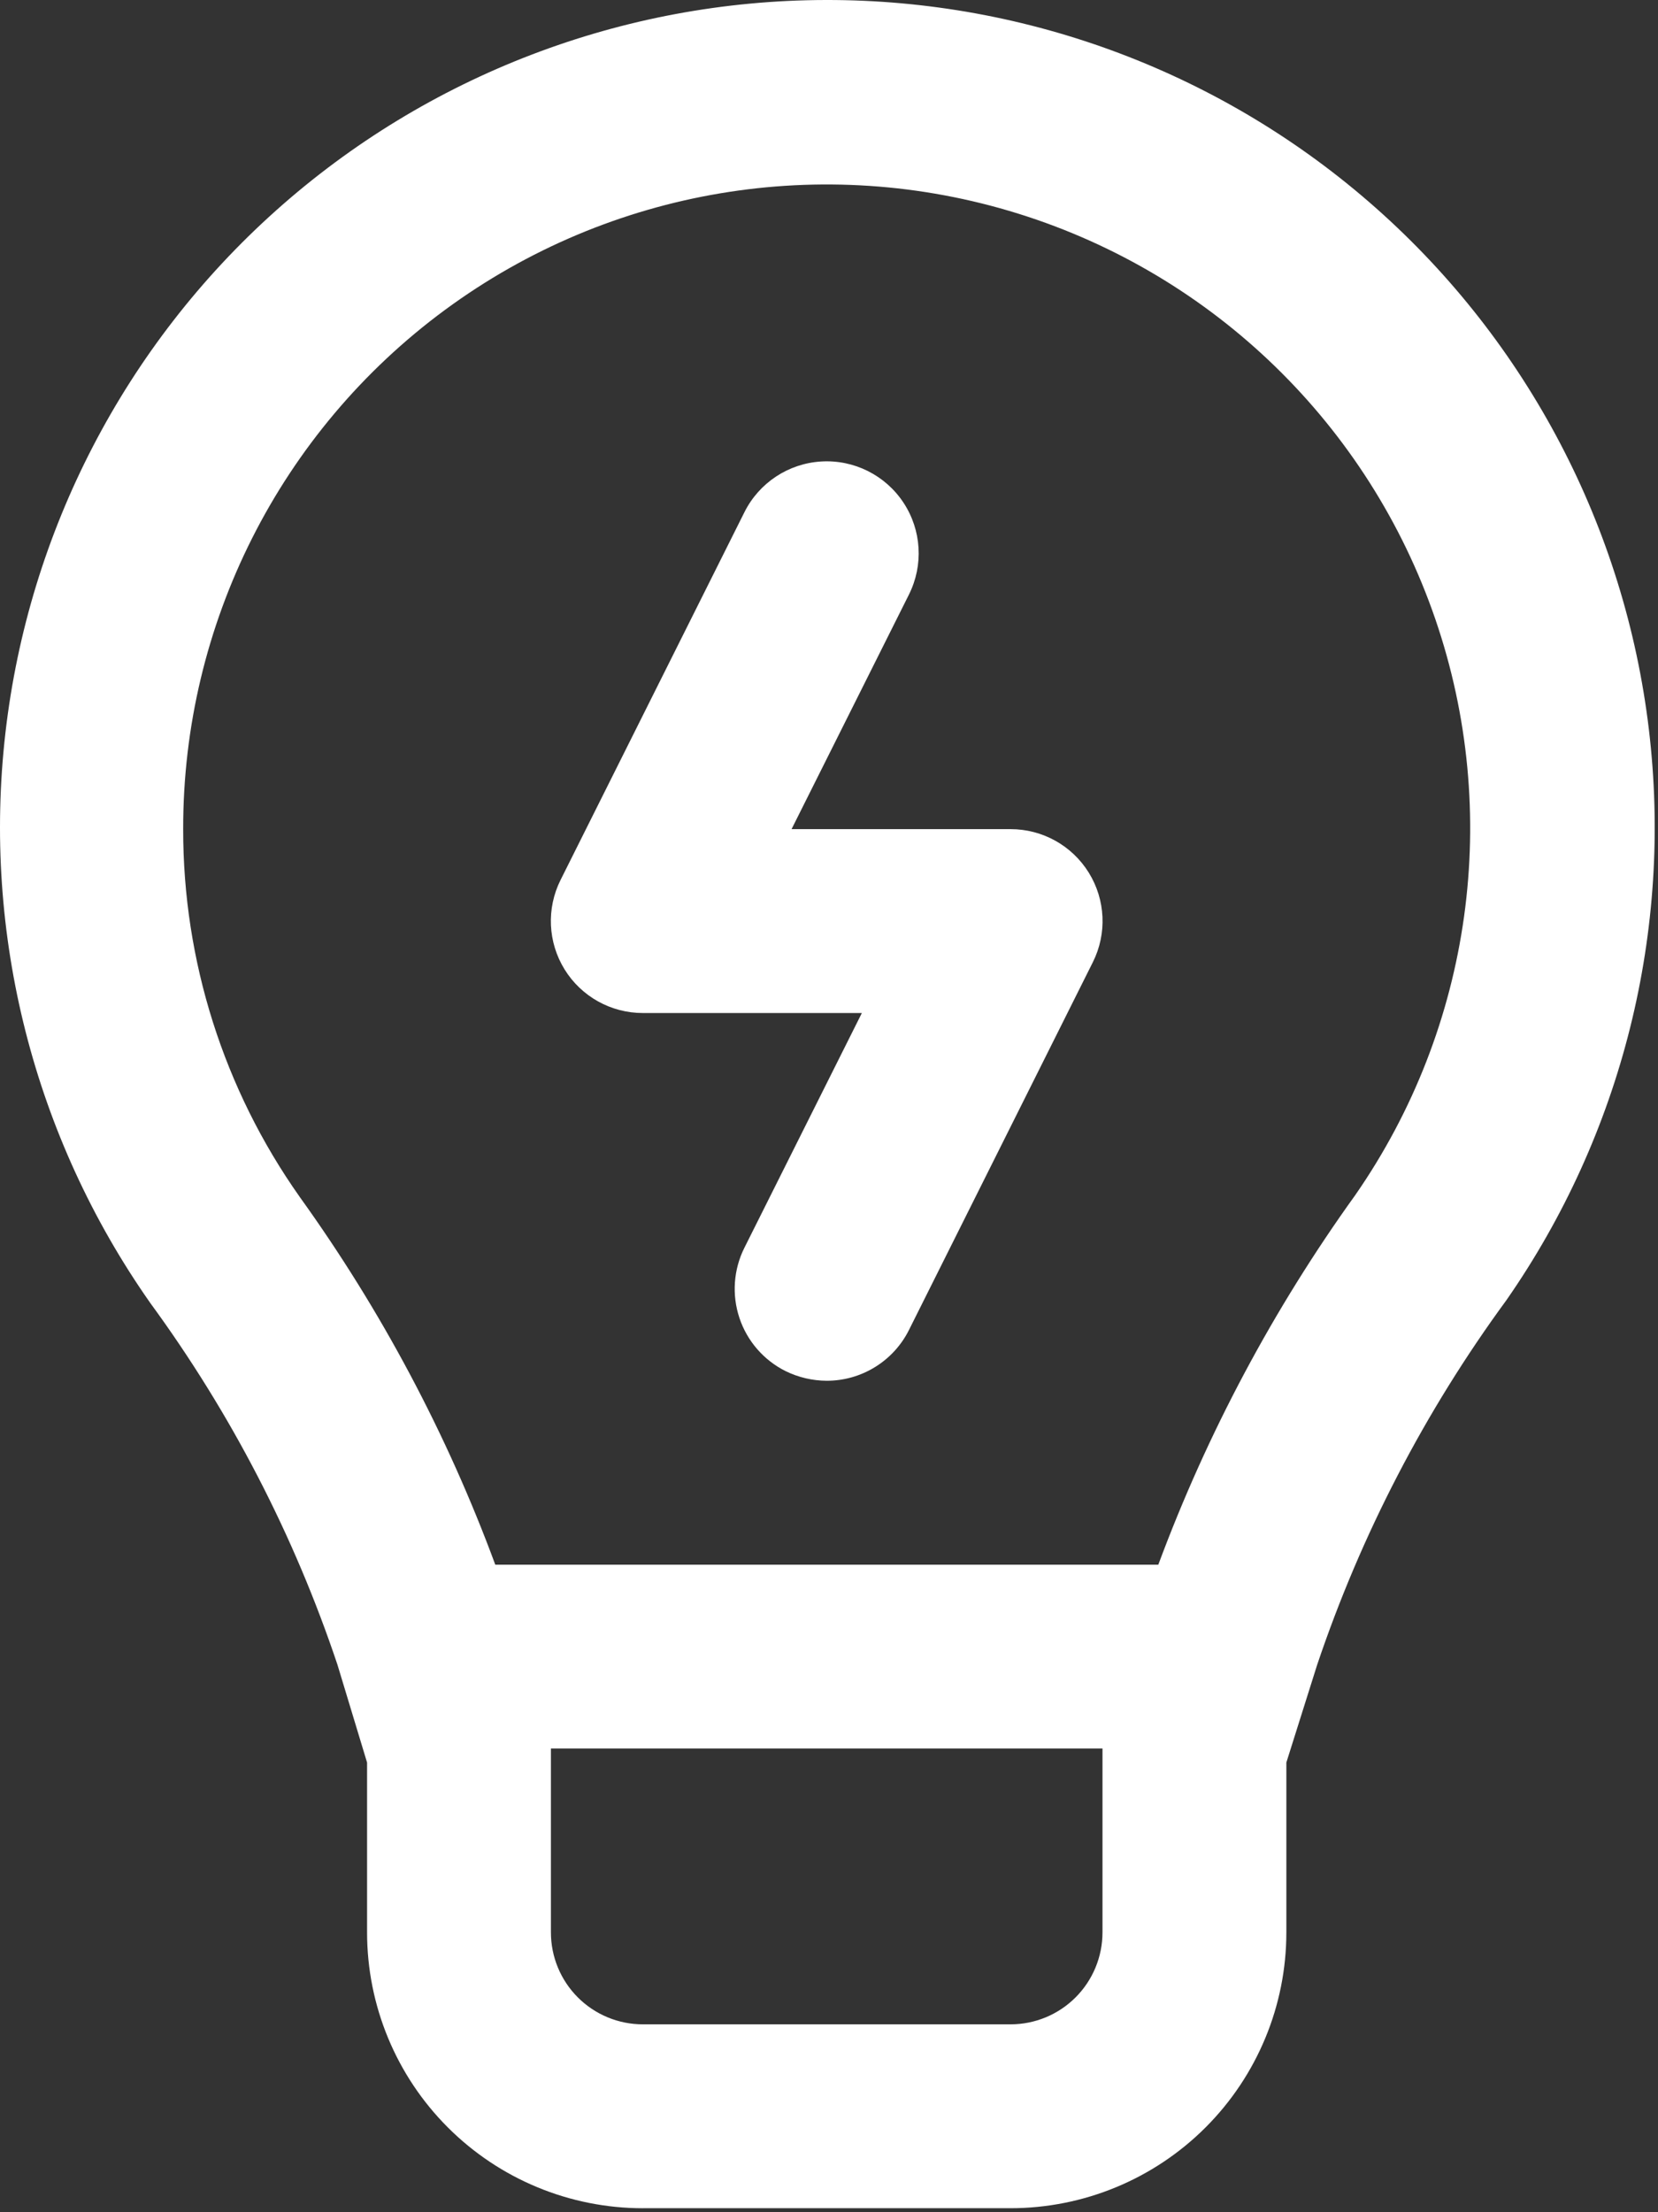
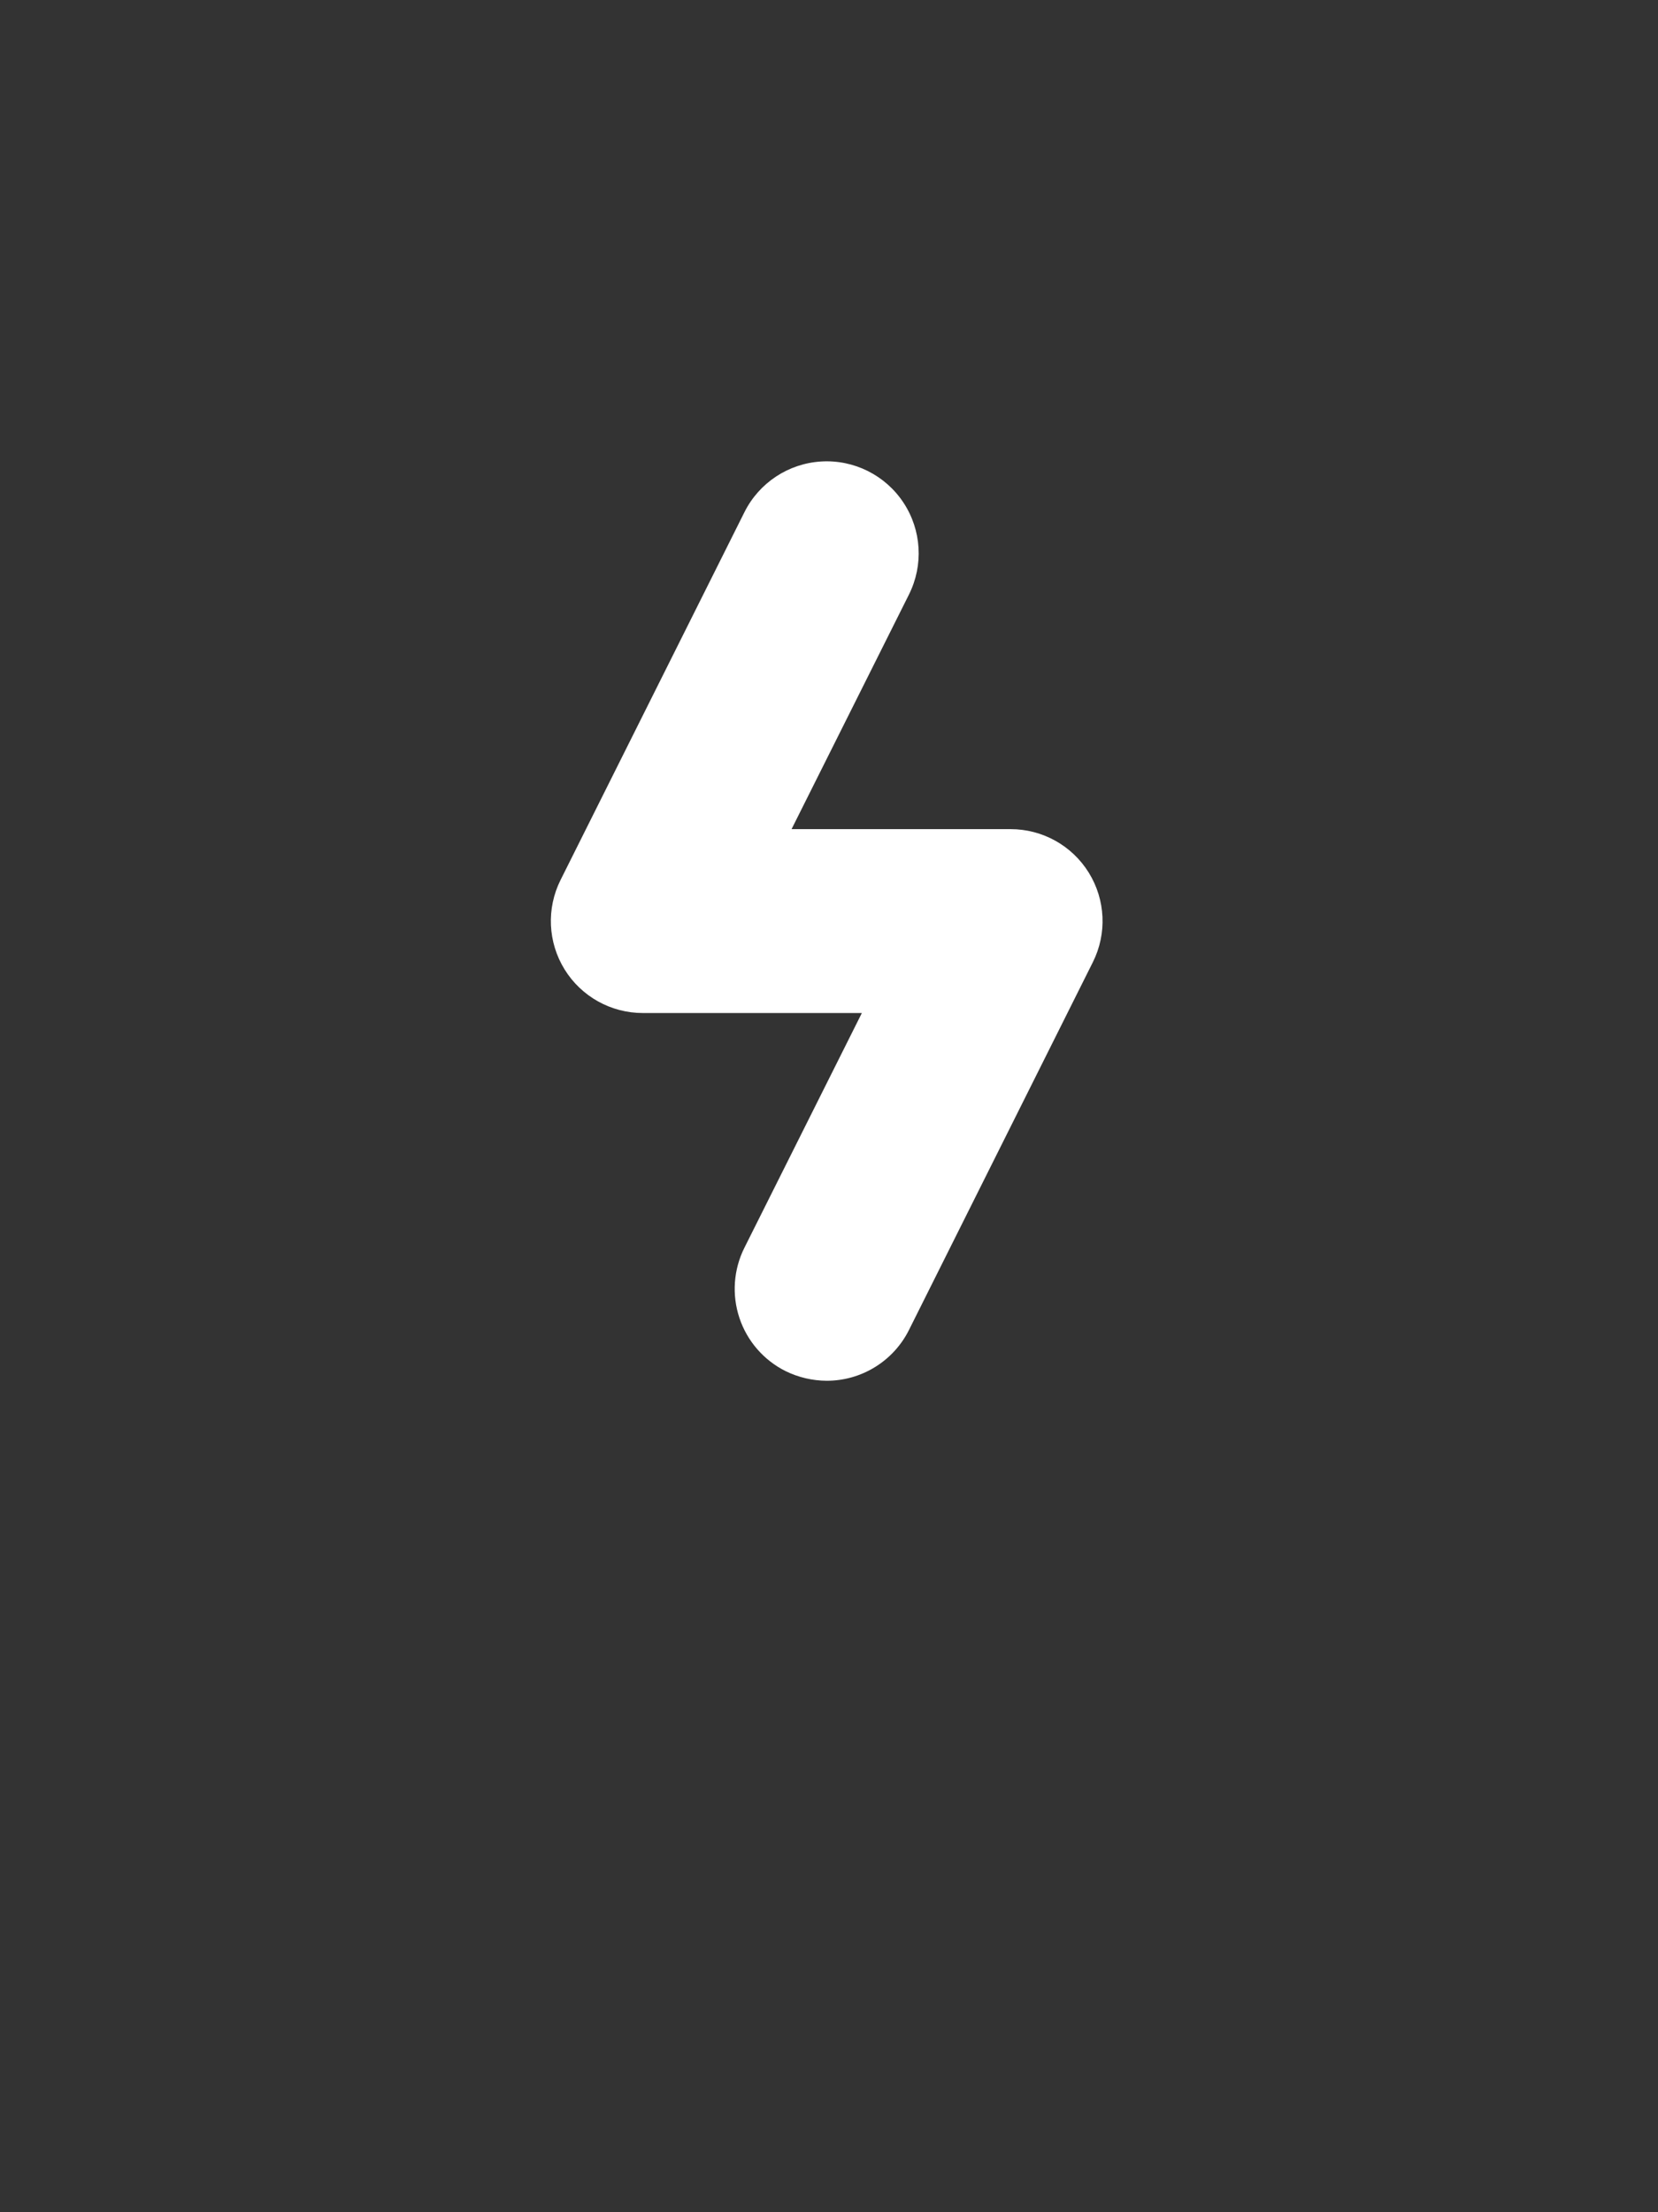
<svg xmlns="http://www.w3.org/2000/svg" width="404" height="539" viewBox="0 0 404 539" fill="none">
  <rect x="0" y="0" width="404" height="539" fill="#333333" stroke="none" />
-   <path d="M156.64 538.013H246.242C264.062 538.013 281.156 530.931 293.758 518.329C306.363 505.727 313.442 488.634 313.442 470.813V429.426L320.946 405.625C331.657 373.832 347.204 343.875 367.036 316.813C395.266 276.27 407.634 226.774 401.778 177.723C395.926 128.668 372.266 83.469 335.29 50.703C298.313 17.941 250.591 -0.102 201.19 0C151.788 0.102 104.143 18.336 67.3 51.25C30.456 84.16 6.976 129.453 1.323 178.54C-4.325 227.618 8.237 277.063 36.635 317.49C56.276 344.33 71.655 374.041 82.221 405.576L89.444 429.431V470.818C89.444 488.638 96.522 505.732 109.128 518.334C121.73 530.936 138.823 538.018 156.644 538.018L156.64 538.013ZM268.64 470.814C268.64 476.752 266.281 482.451 262.081 486.65C257.878 490.854 252.183 493.213 246.241 493.213H156.639C150.698 493.213 145.002 490.854 140.799 486.65C136.6 482.451 134.241 476.752 134.241 470.814V426.013H268.641L268.64 470.814ZM73.03 291.614C54.514 265.411 44.592 234.102 44.635 202.016C44.549 152.094 68.237 105.118 108.428 75.506C148.619 45.897 200.506 37.194 248.158 52.068C295.81 66.942 333.533 103.619 349.738 150.834C365.945 198.049 358.703 250.162 330.234 291.174C310.281 318.908 294.14 349.194 282.242 381.221H120.682C108.905 349.346 92.873 319.205 73.03 291.619V291.614Z" fill="white" />
  <path d="M156.64 246.814H210.007L181.394 303.99C178.73 309.307 178.293 315.463 180.172 321.103C182.05 326.744 186.097 331.404 191.418 334.06C194.539 335.592 197.964 336.392 201.441 336.412C205.601 336.416 209.683 335.26 213.222 333.072C216.765 330.889 219.628 327.76 221.487 324.037L266.288 234.435C269.765 227.49 269.394 219.24 265.308 212.63C261.226 206.025 254.007 202.005 246.242 202.013H192.875L221.492 144.837H221.488C225.07 137.673 224.558 129.146 220.144 122.462C215.734 115.778 208.093 111.958 200.097 112.439C192.105 112.92 184.976 117.627 181.394 124.787L136.593 214.389C133.116 221.334 133.487 229.588 137.573 236.194C141.655 242.8 148.874 246.819 156.639 246.815L156.64 246.814Z" fill="white" />
</svg>